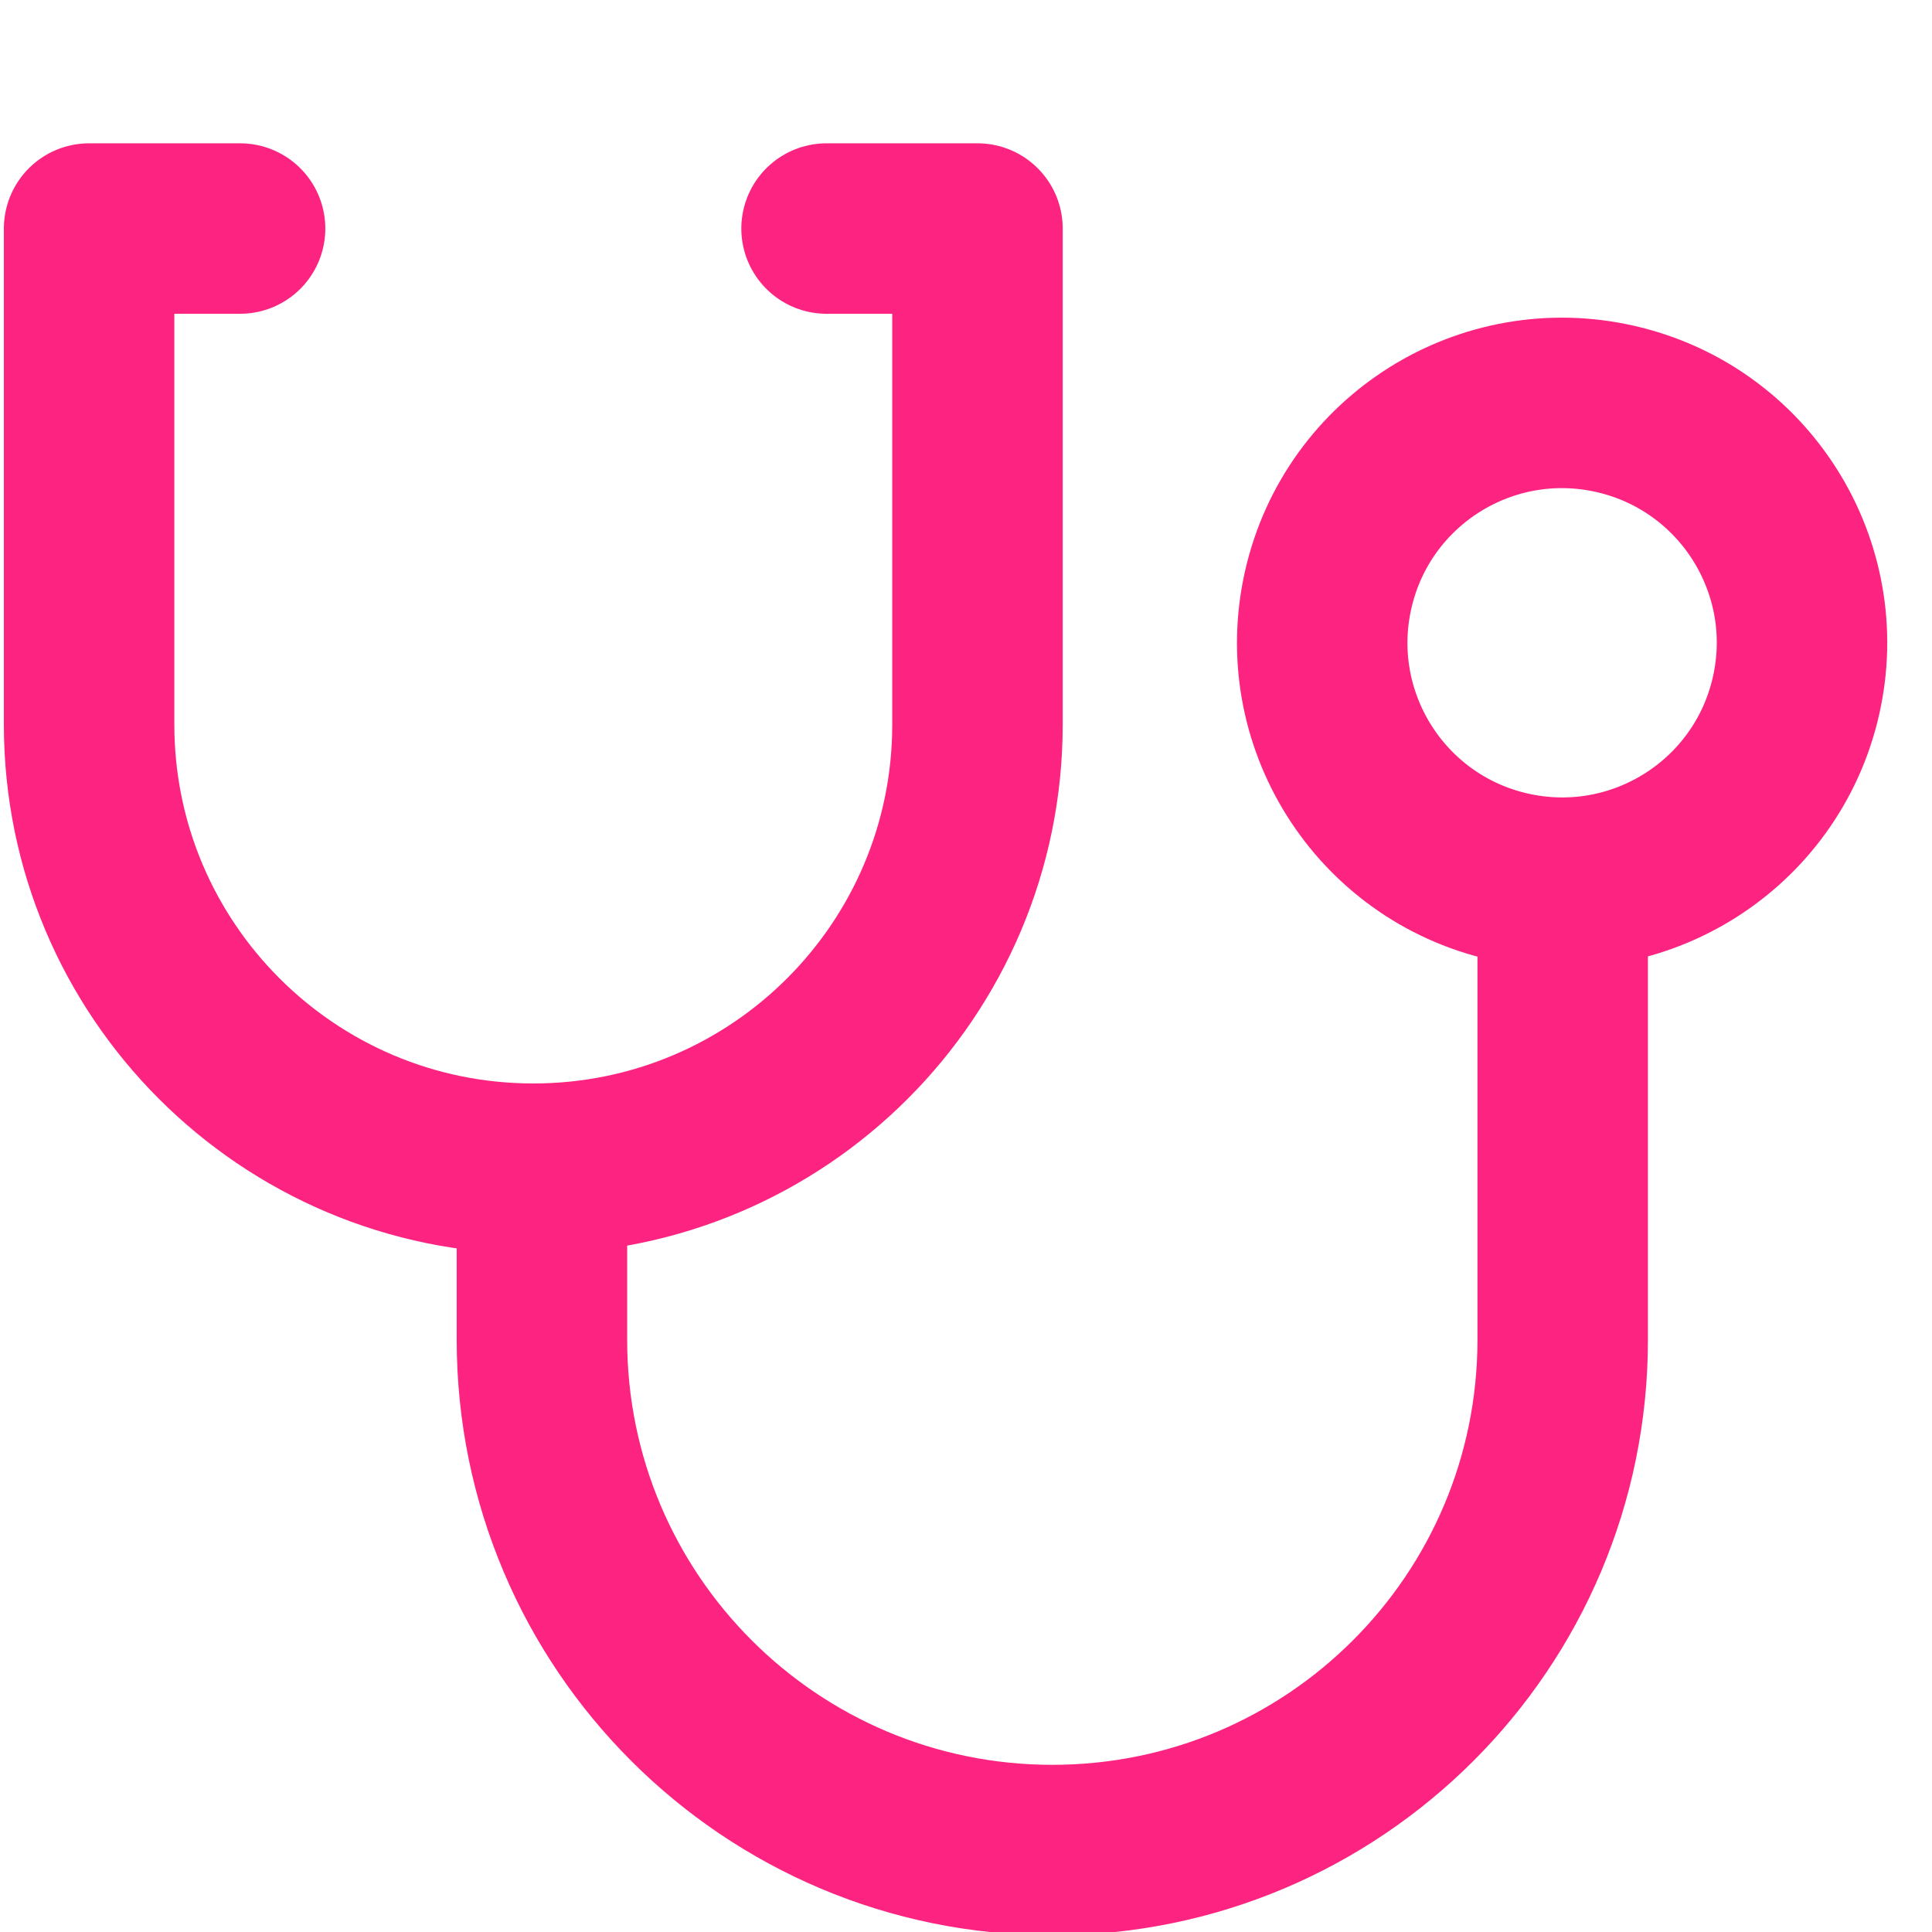
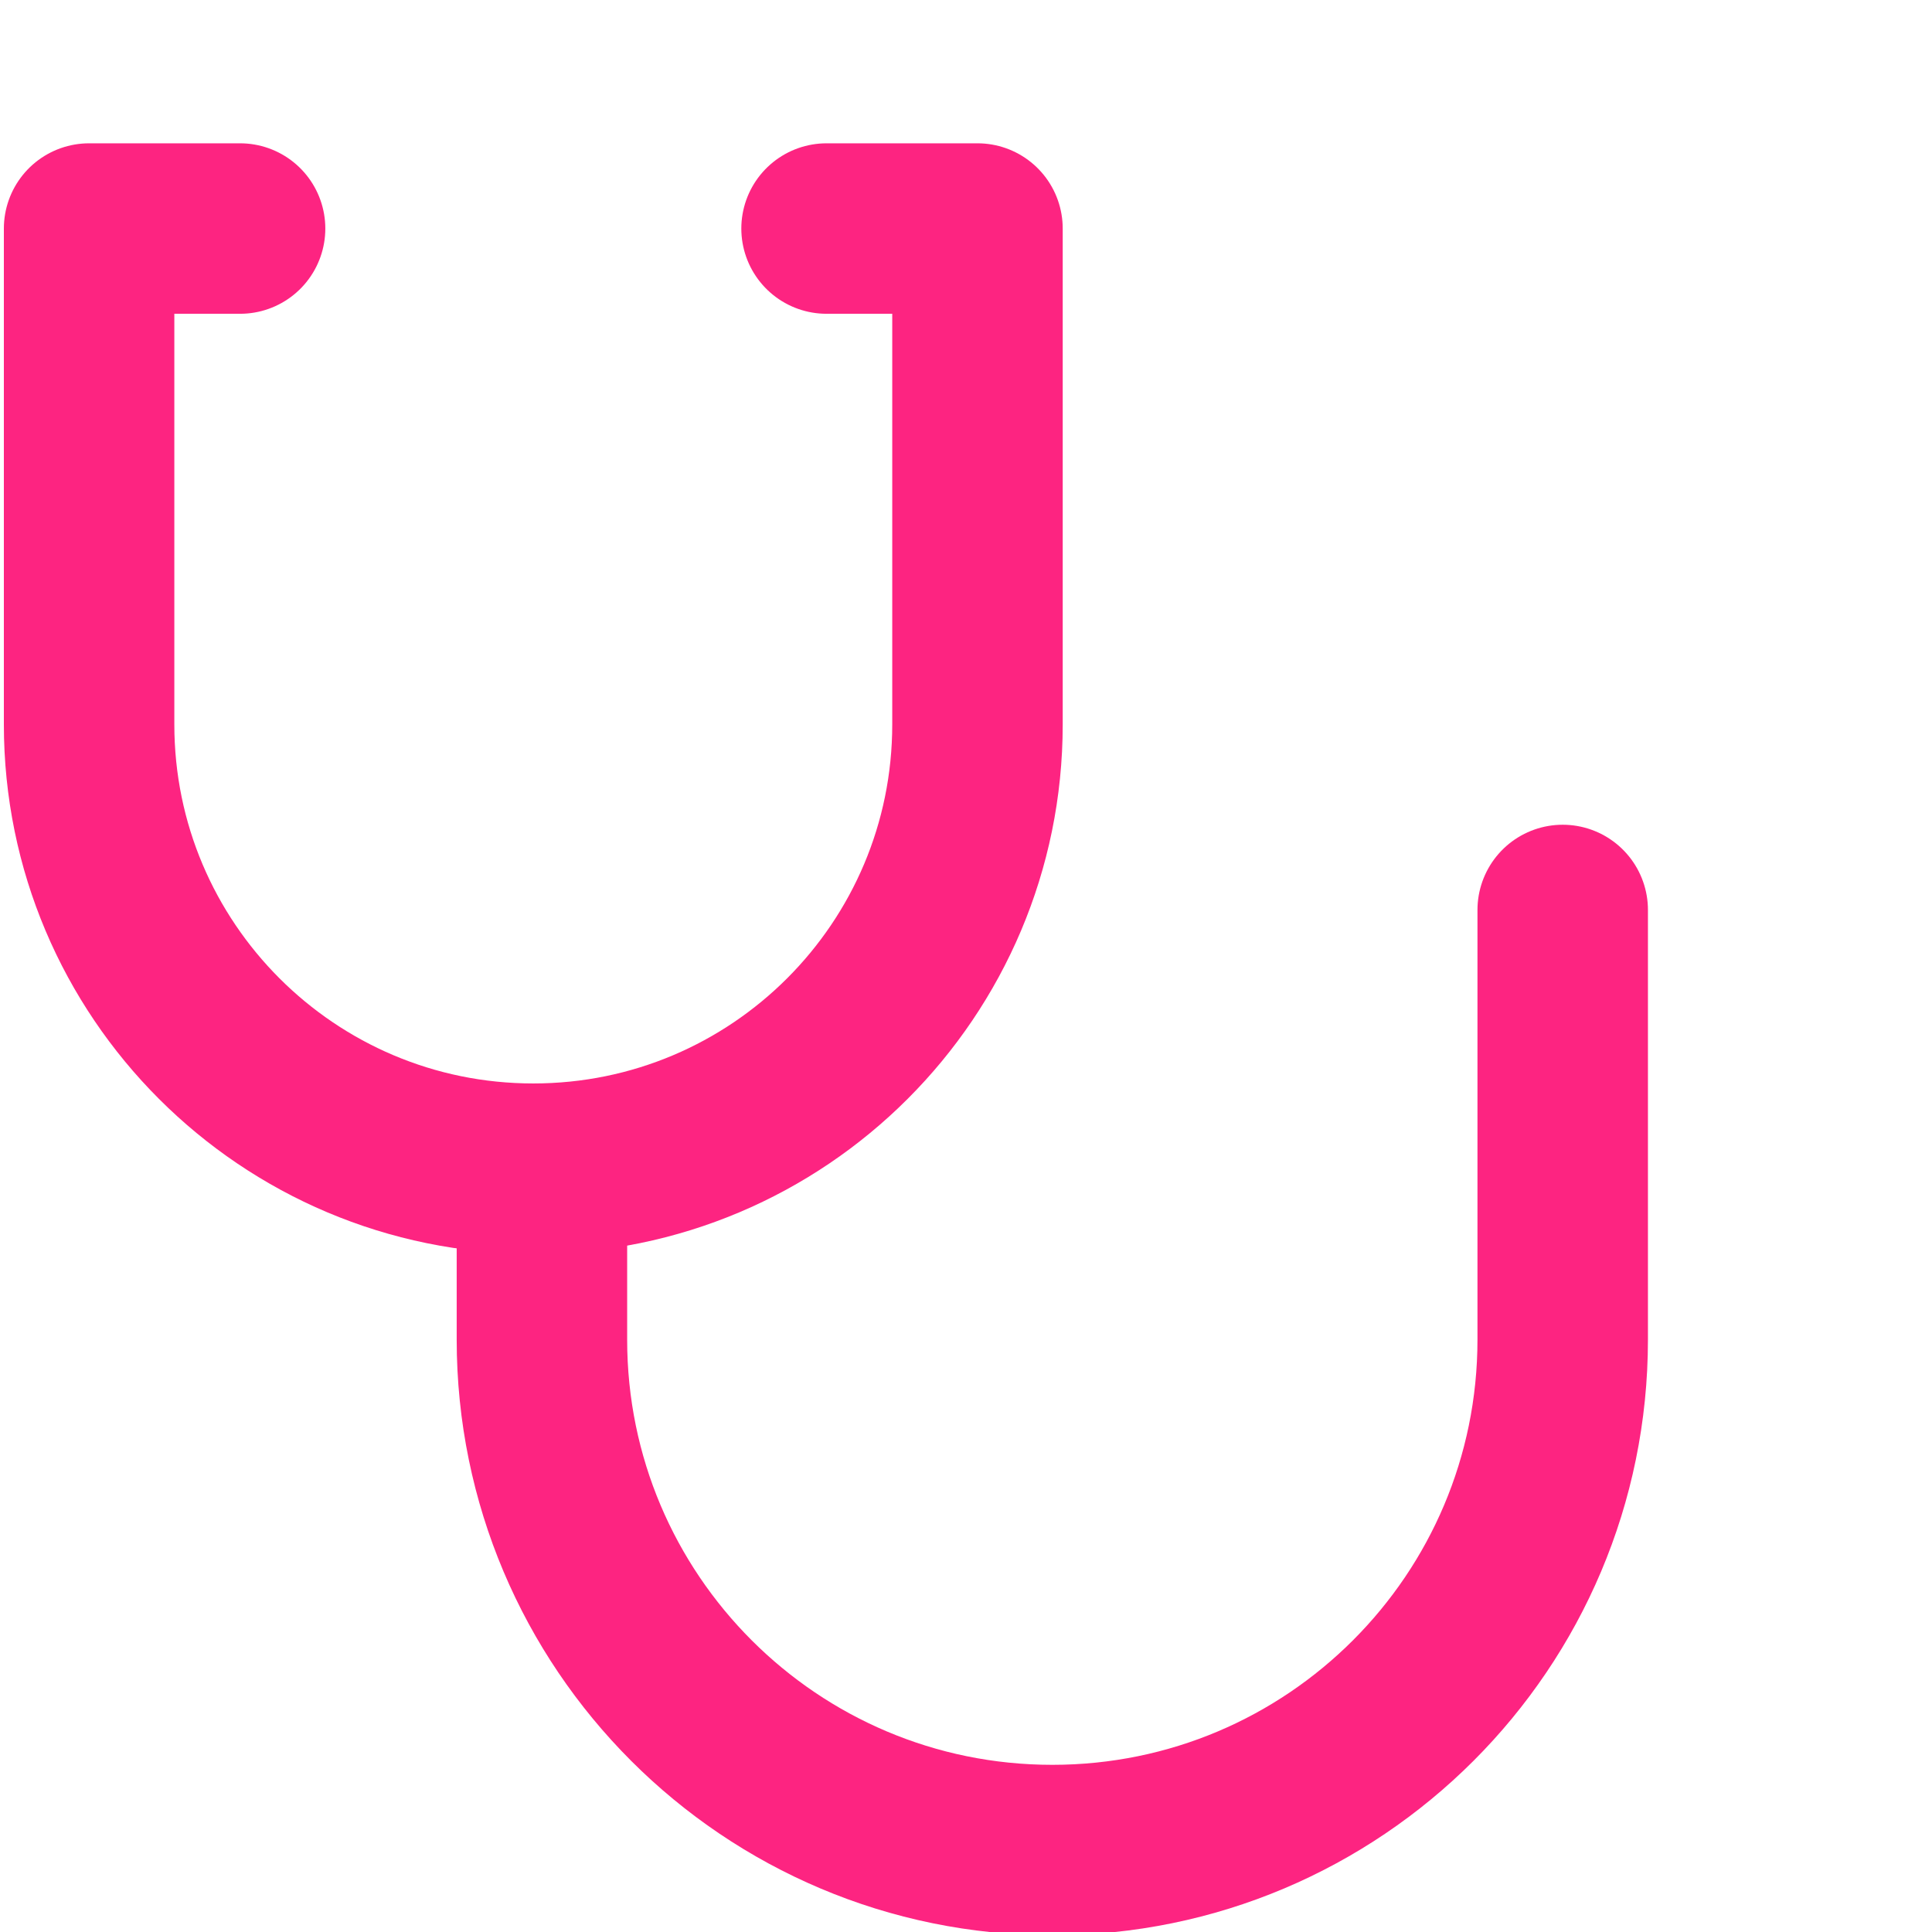
<svg xmlns="http://www.w3.org/2000/svg" fill="none" viewBox="0 0 34 34" height="34" width="34">
  <g clip-path="url(#clip0_2302_392)">
-     <path stroke-linejoin="round" stroke-linecap="round" stroke-width="3" stroke="#FD2481" d="M26.548 15.426C28.821 15.947 31.085 14.526 31.605 12.254C32.125 9.982 30.705 7.718 28.433 7.198C26.16 6.677 23.896 8.097 23.376 10.37C22.856 12.642 24.276 14.906 26.548 15.426Z" />
    <path stroke-linejoin="round" stroke-linecap="round" stroke-width="3" stroke="#FD2481" d="M4.225 4.022H1.568V12.75C1.568 17.067 5.068 20.567 9.385 20.567C13.703 20.567 17.202 17.067 17.202 12.75V4.022H14.546" />
    <path stroke-linejoin="round" stroke-linecap="round" stroke-width="3" stroke="#FD2481" d="M9.537 20.643V23.576C9.537 28.537 13.559 32.558 18.519 32.558C23.48 32.558 27.501 28.537 27.501 23.576V16.014" />
  </g>
  <defs>
    <clipPath id="clip0_2302_392">
      <rect fill="white" height="34" width="34" />
    </clipPath>
  </defs>
</svg>